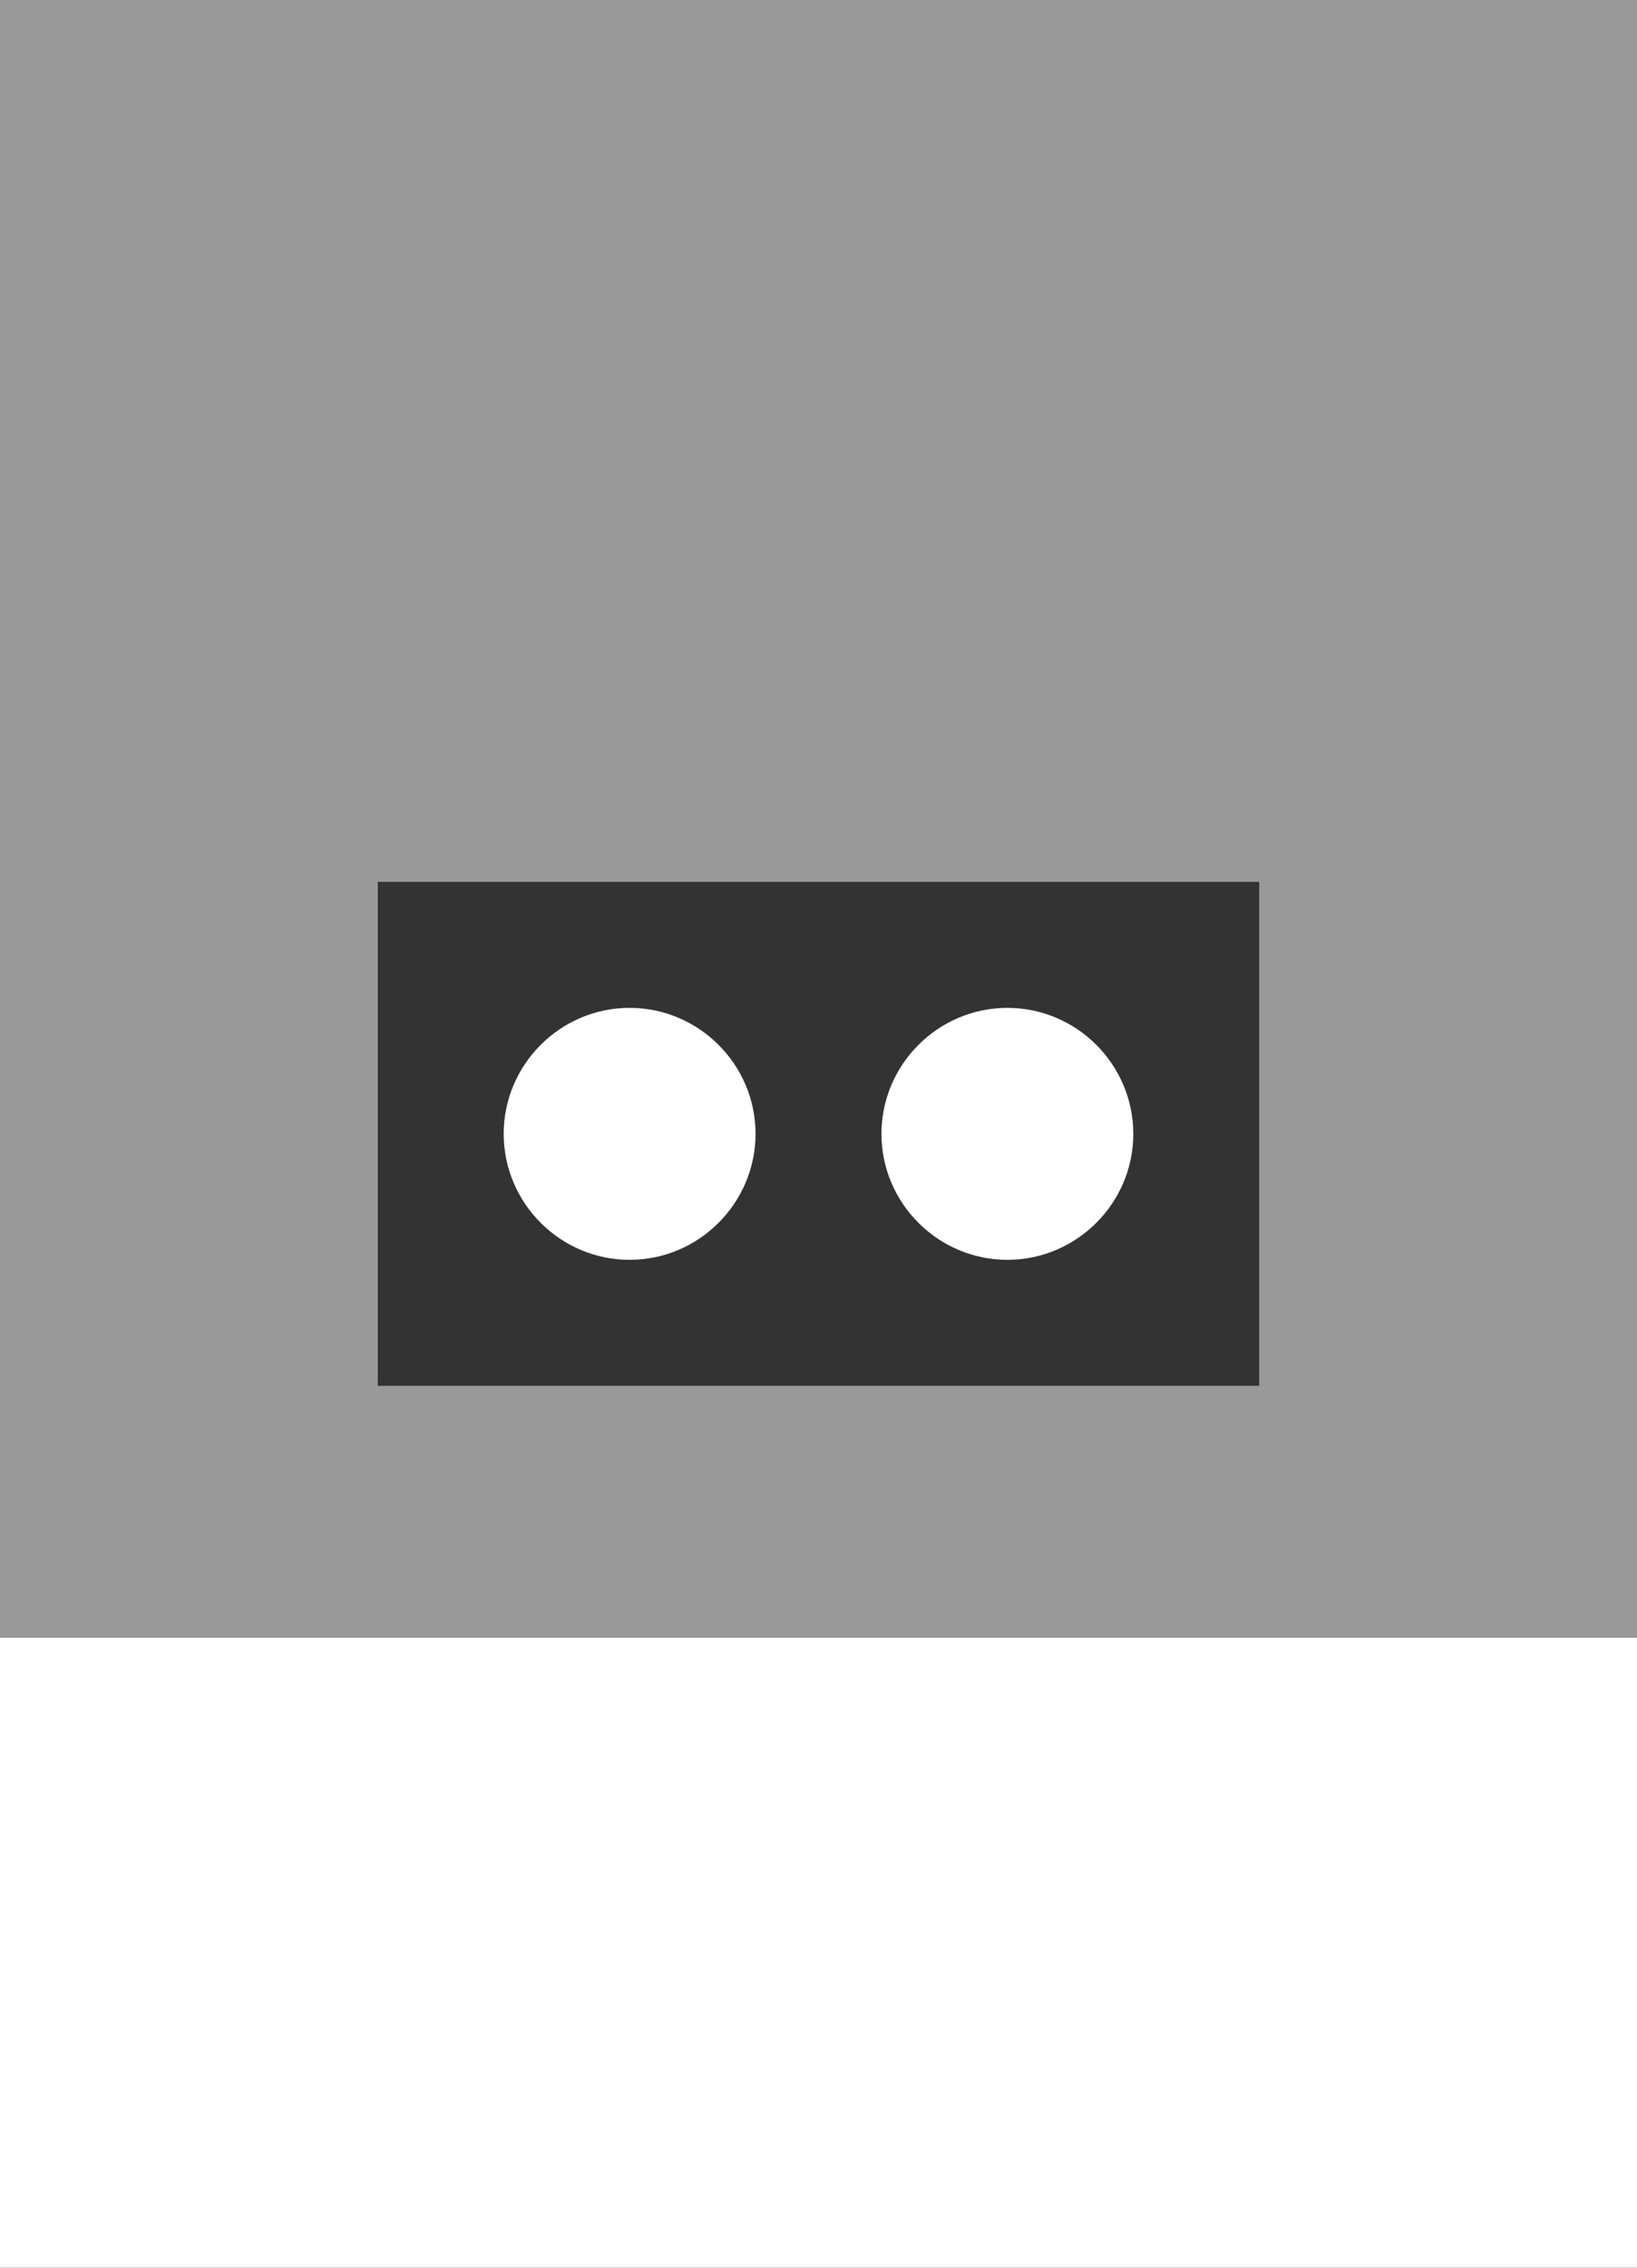
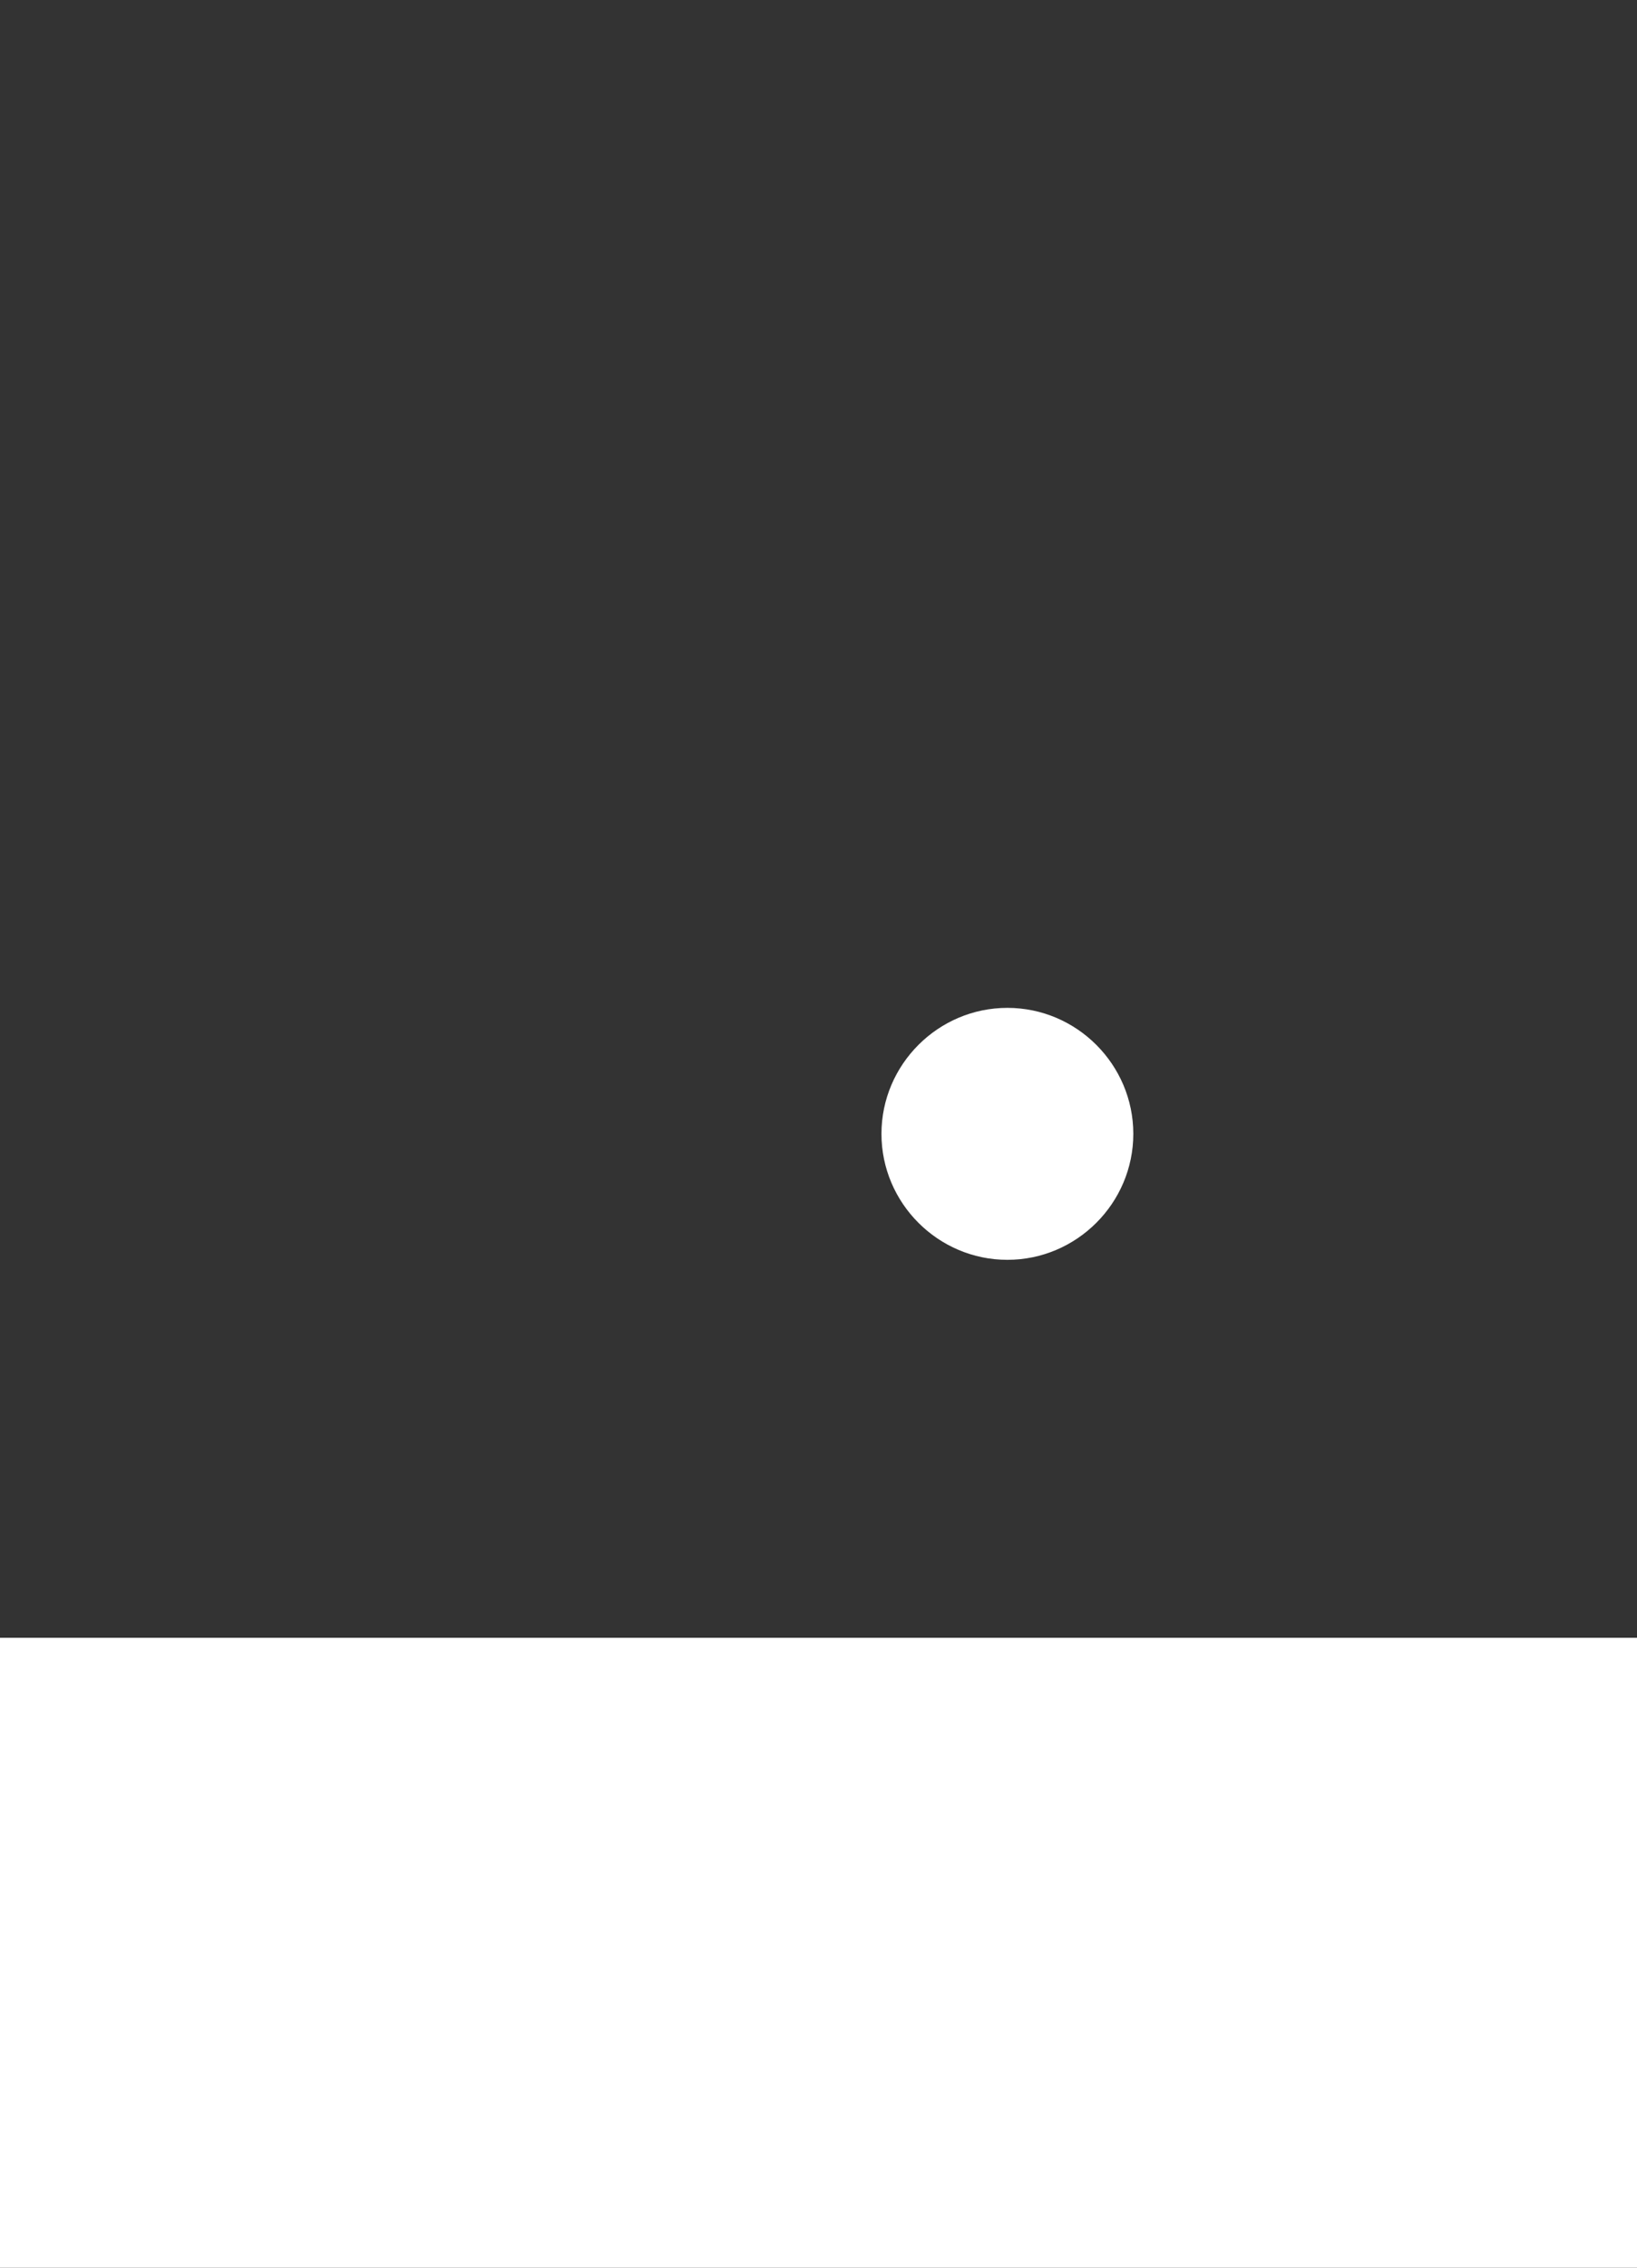
<svg xmlns="http://www.w3.org/2000/svg" width="26" height="36" viewBox="0 0 26 36" fill="none">
  <rect x="0" y="0" width="26" height="36" fill="#333333" stroke="none" />
  <path d="M26 26H0V36H26V26Z" fill="white" />
-   <path opacity="0.5" d="M0 0V26H26V0H0ZM20 22H6V14H20V22Z" fill="white" />
-   <path d="M10 20C11.1 20 12 19.1 12 18C12 16.9 11.1 16 10 16C8.9 16 8 16.9 8 18C8 19.1 8.9 20 10 20Z" fill="white" />
  <path d="M16 20C17.1 20 18 19.1 18 18C18 16.9 17.1 16 16 16C14.9 16 14 16.9 14 18C14 19.1 14.9 20 16 20Z" fill="white" />
</svg>